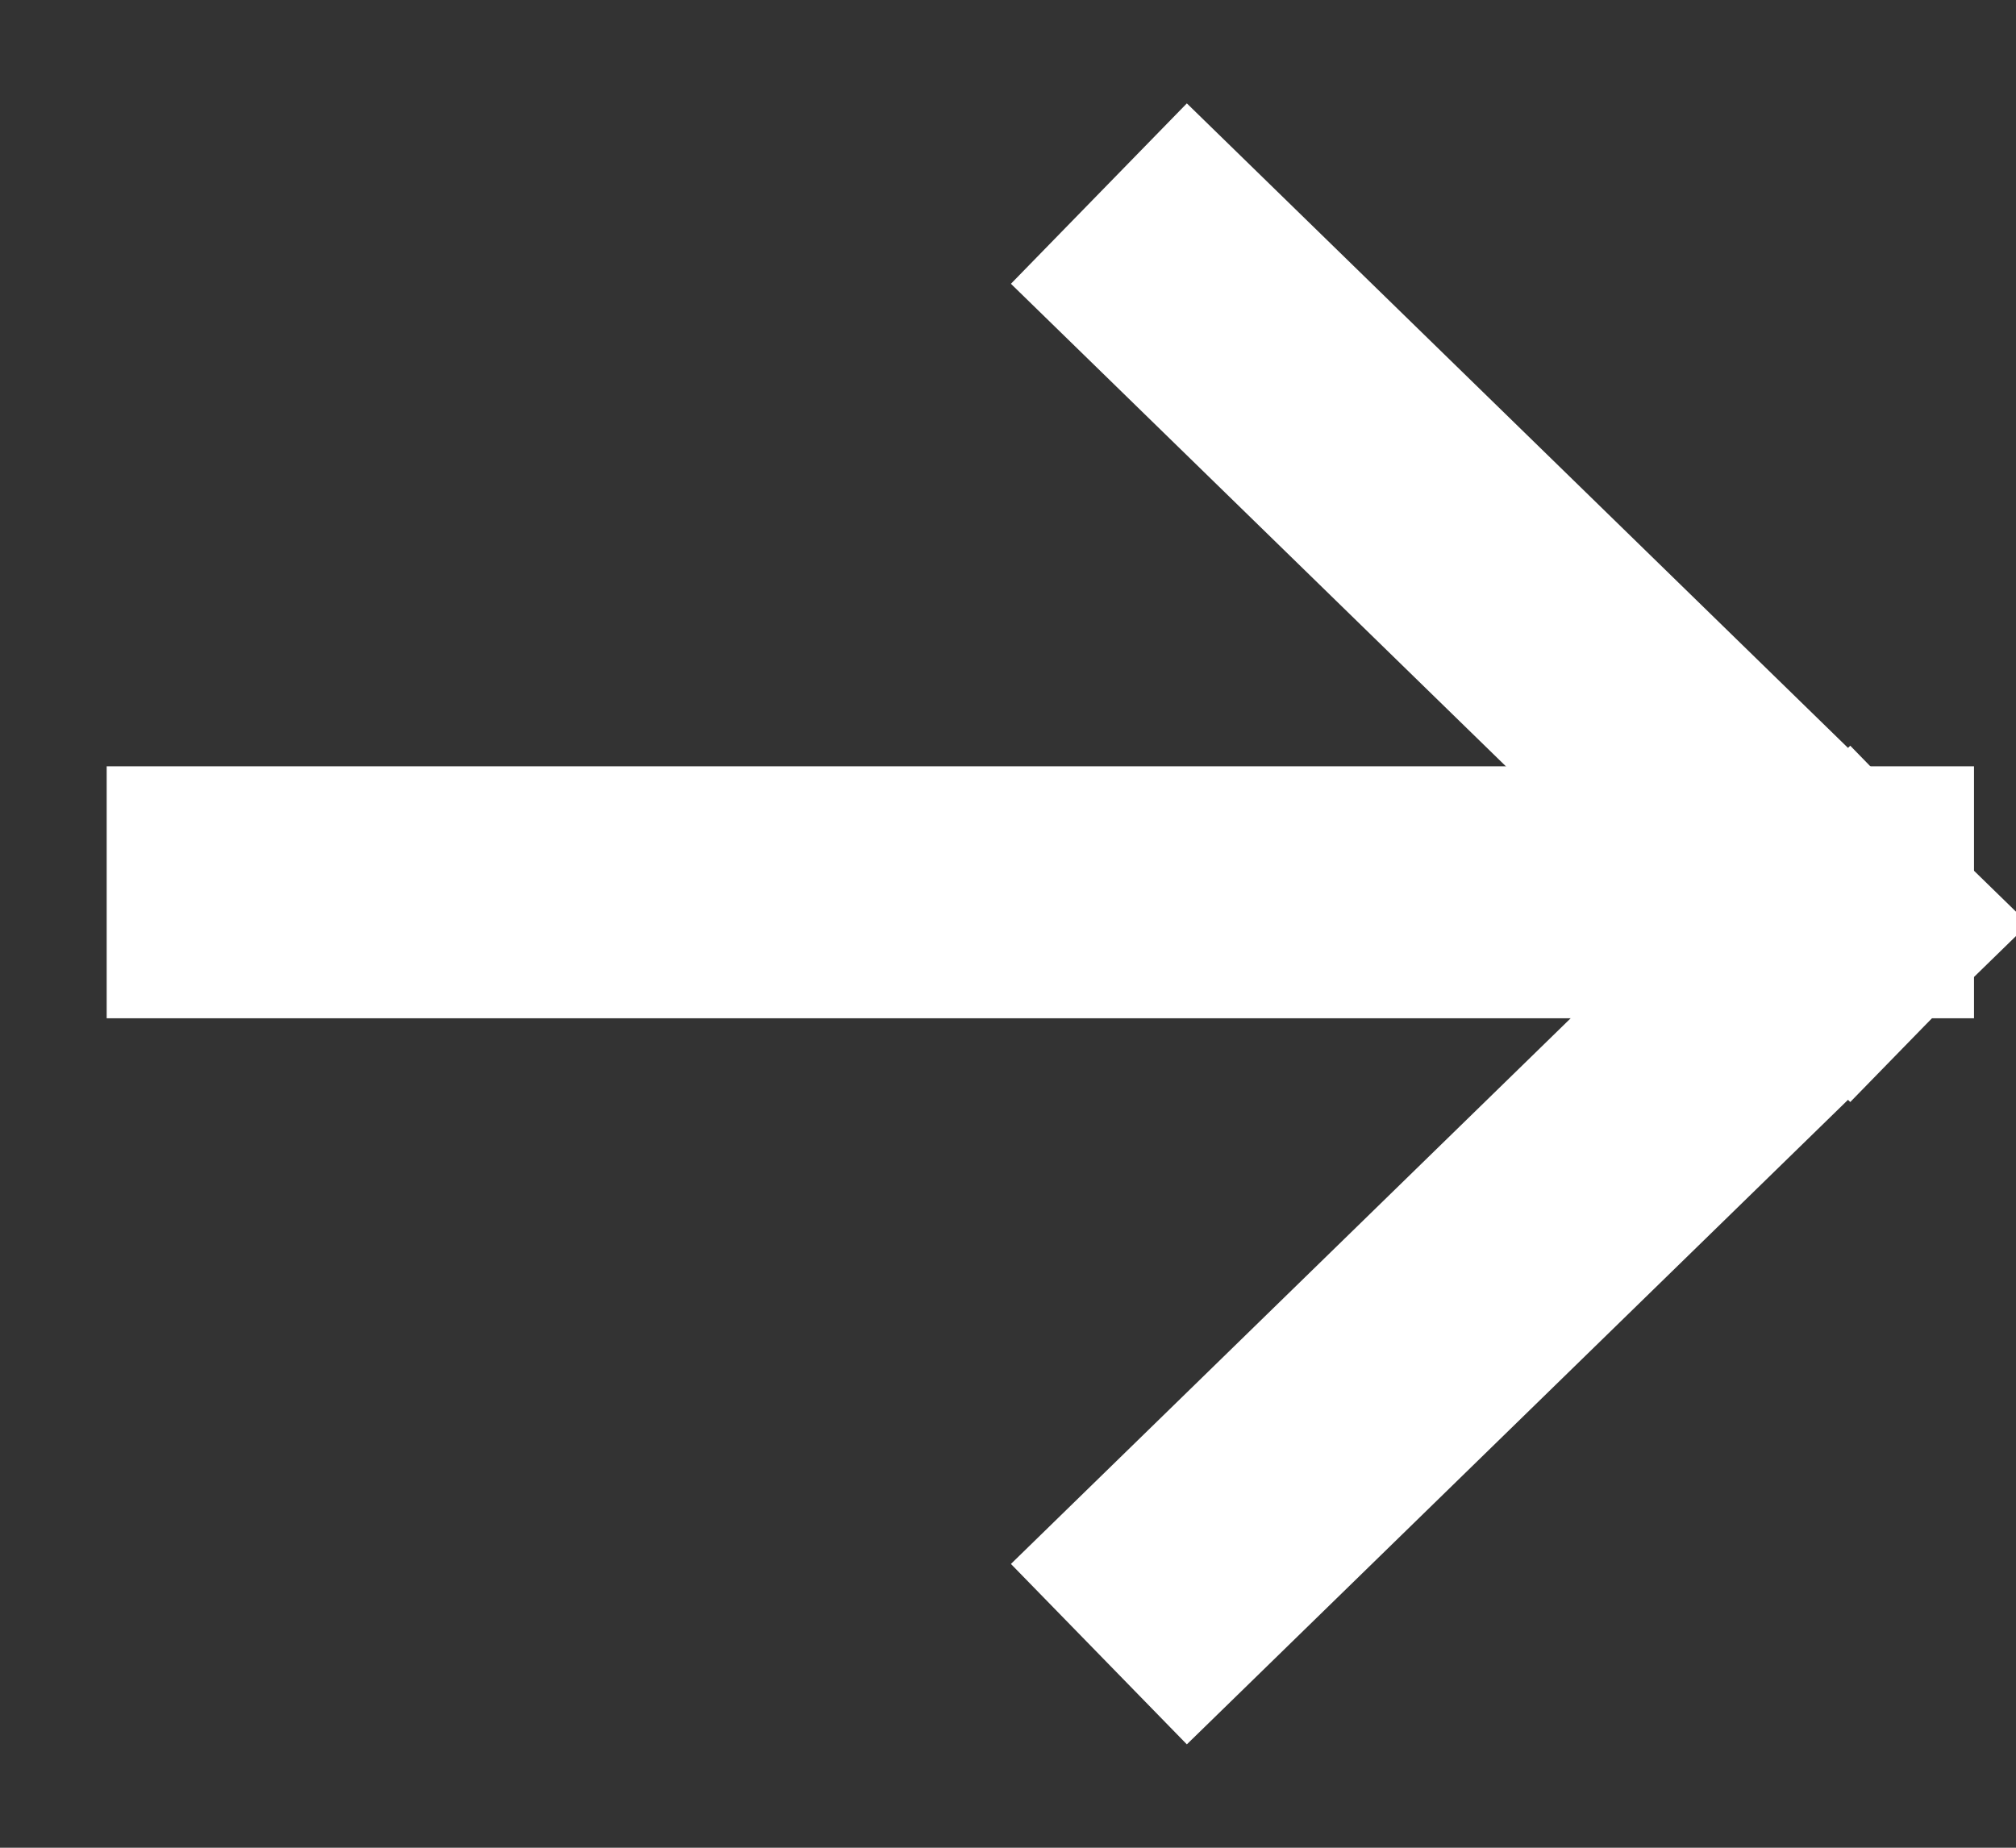
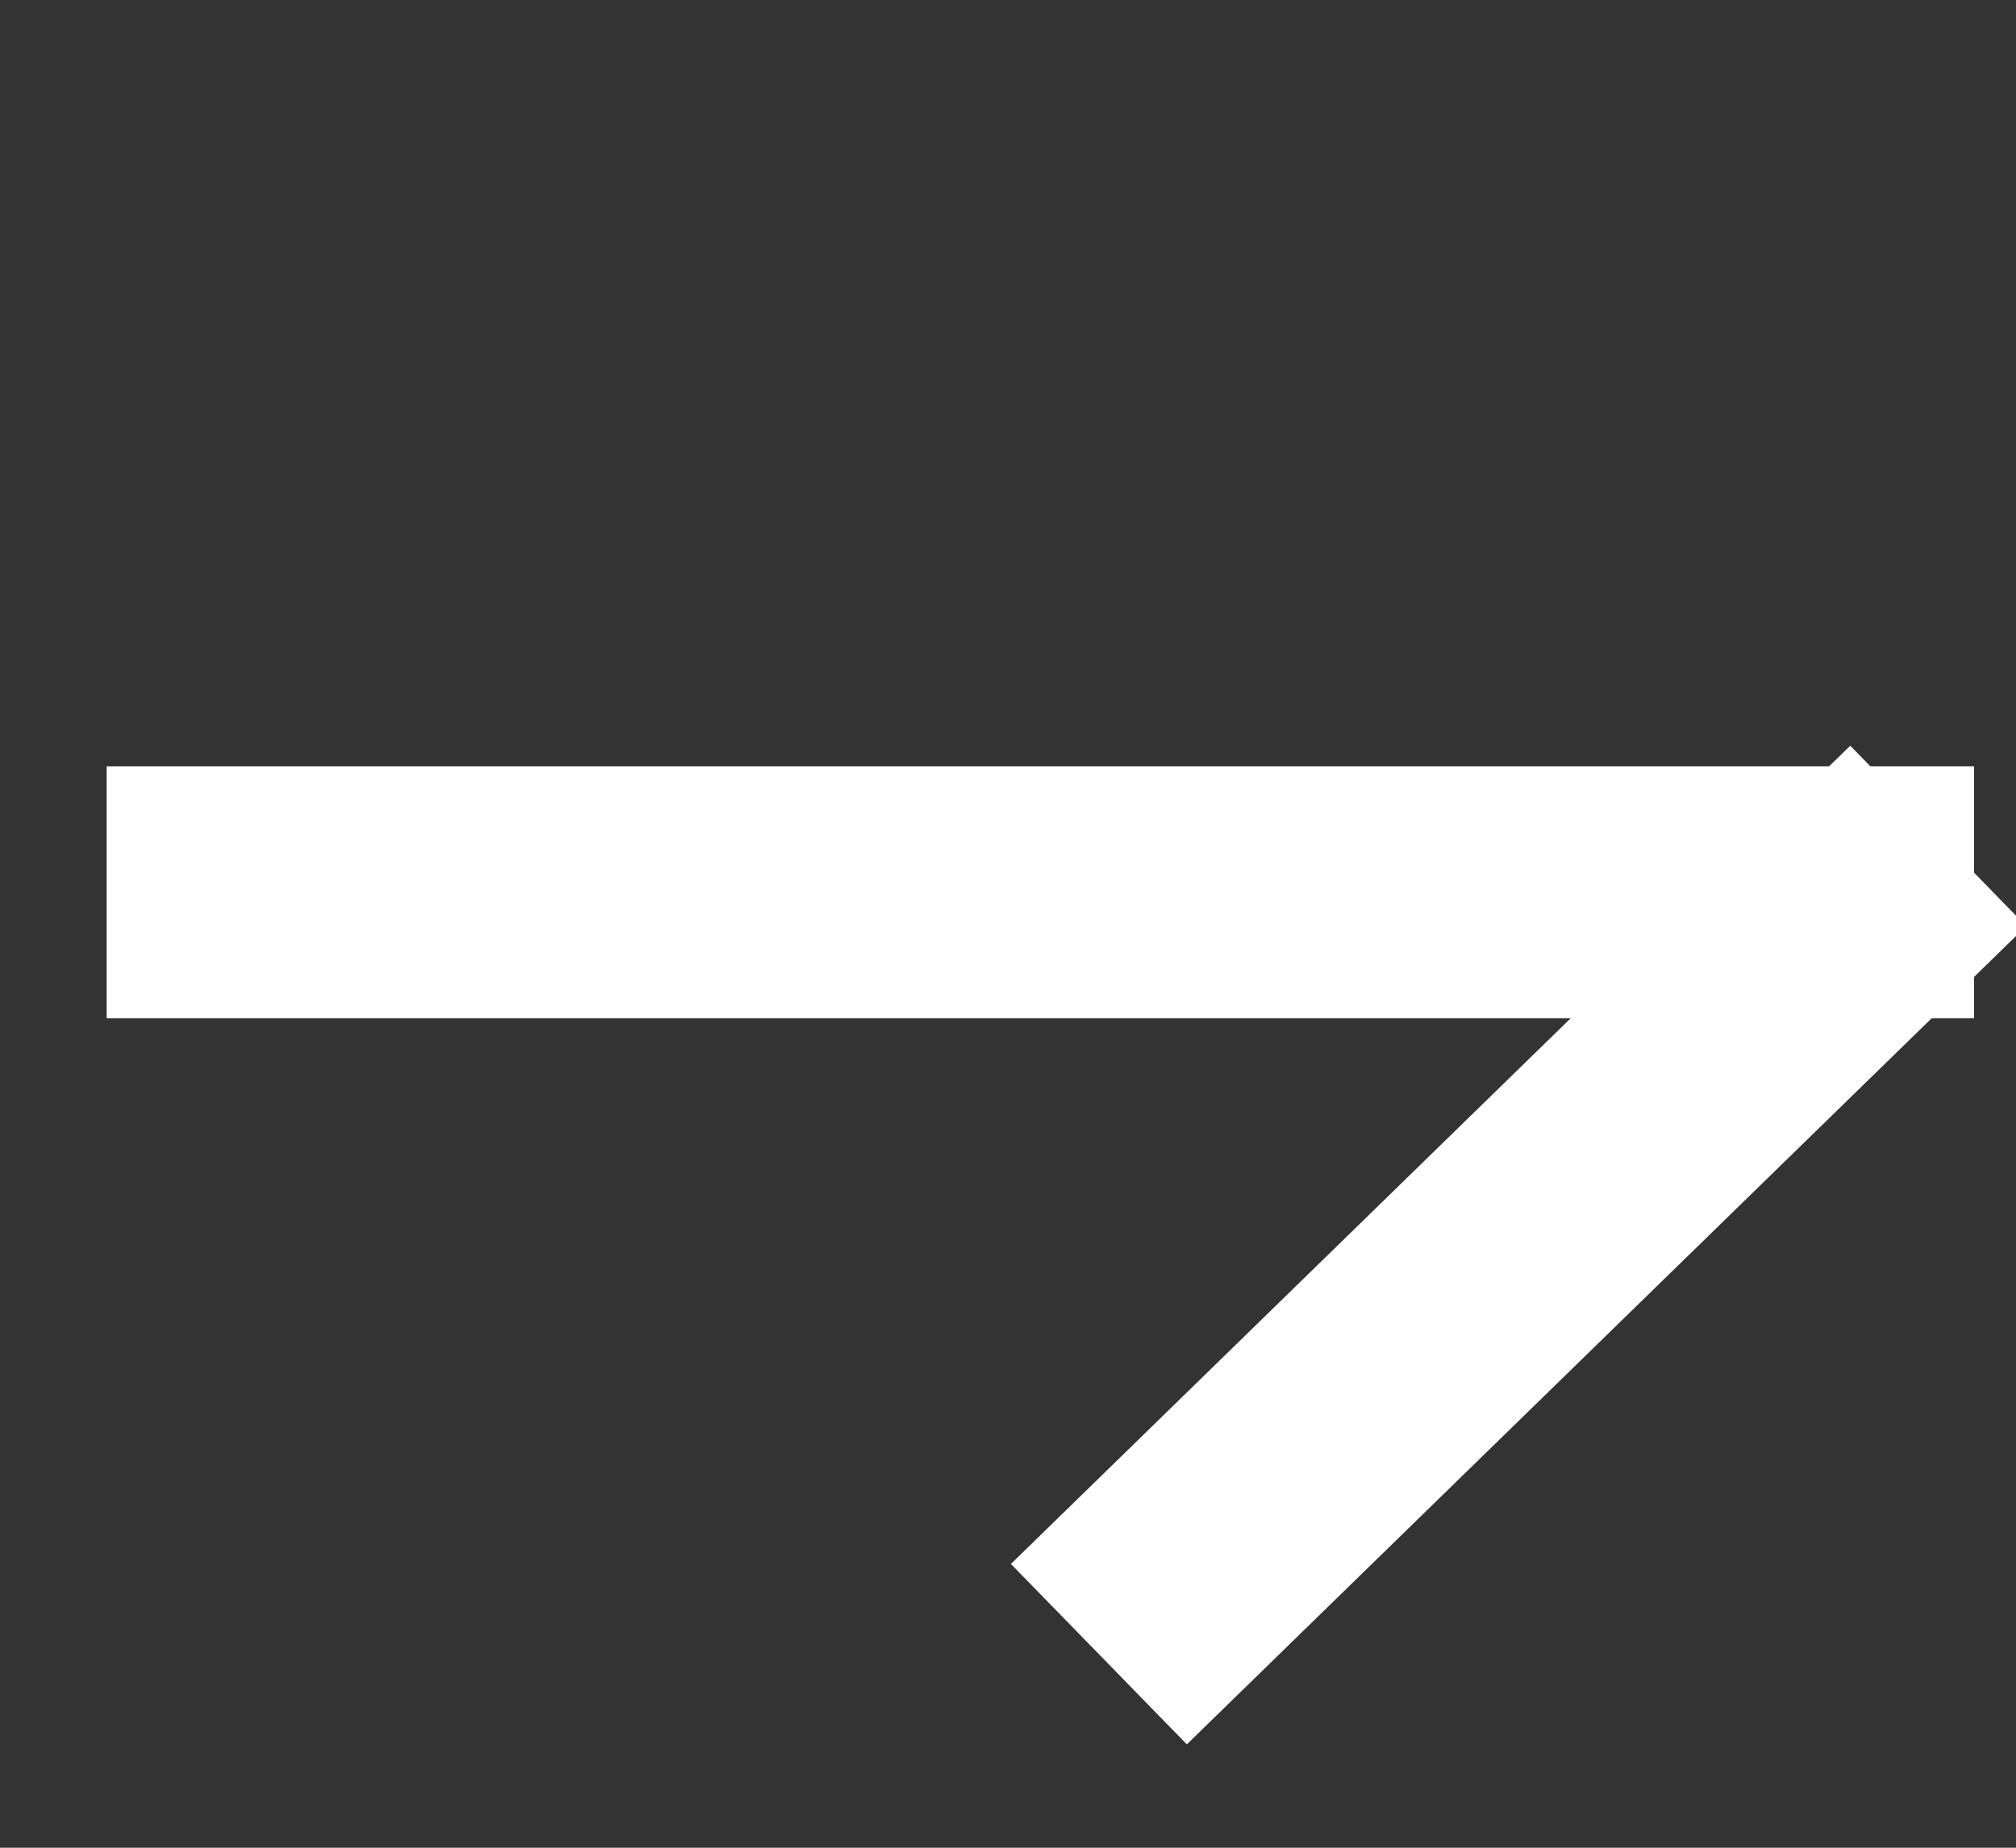
<svg xmlns="http://www.w3.org/2000/svg" width="12px" height="11px" viewBox="0 0 12 11" version="1.1">
  <rect x="0" y="0" width="12" height="11" fill="#333333" stroke="none" />
  <title>Group</title>
  <desc>Created with Sketch.</desc>
  <defs />
  <g id="Symbols" stroke="none" stroke-width="1" fill="none" fill-rule="evenodd" stroke-linecap="square">
    <g id="Arrow/Small-Black" transform="translate(1, 1)" stroke-width="1.5" stroke="#ffffff">
      <g id="Group">
        <g id="Arrow/Small-Black">
          <path d="M0.385,4.312 L10,4.312" id="Line" />
-           <path d="M6.078,0.676 L10,4.5" id="Line" />
          <path d="M6.078,5.176 L10,9" id="Line" transform="translate(7.692, 6.75) scale(1, -1) translate(-7.692, -6.75) " />
        </g>
      </g>
    </g>
  </g>
</svg>